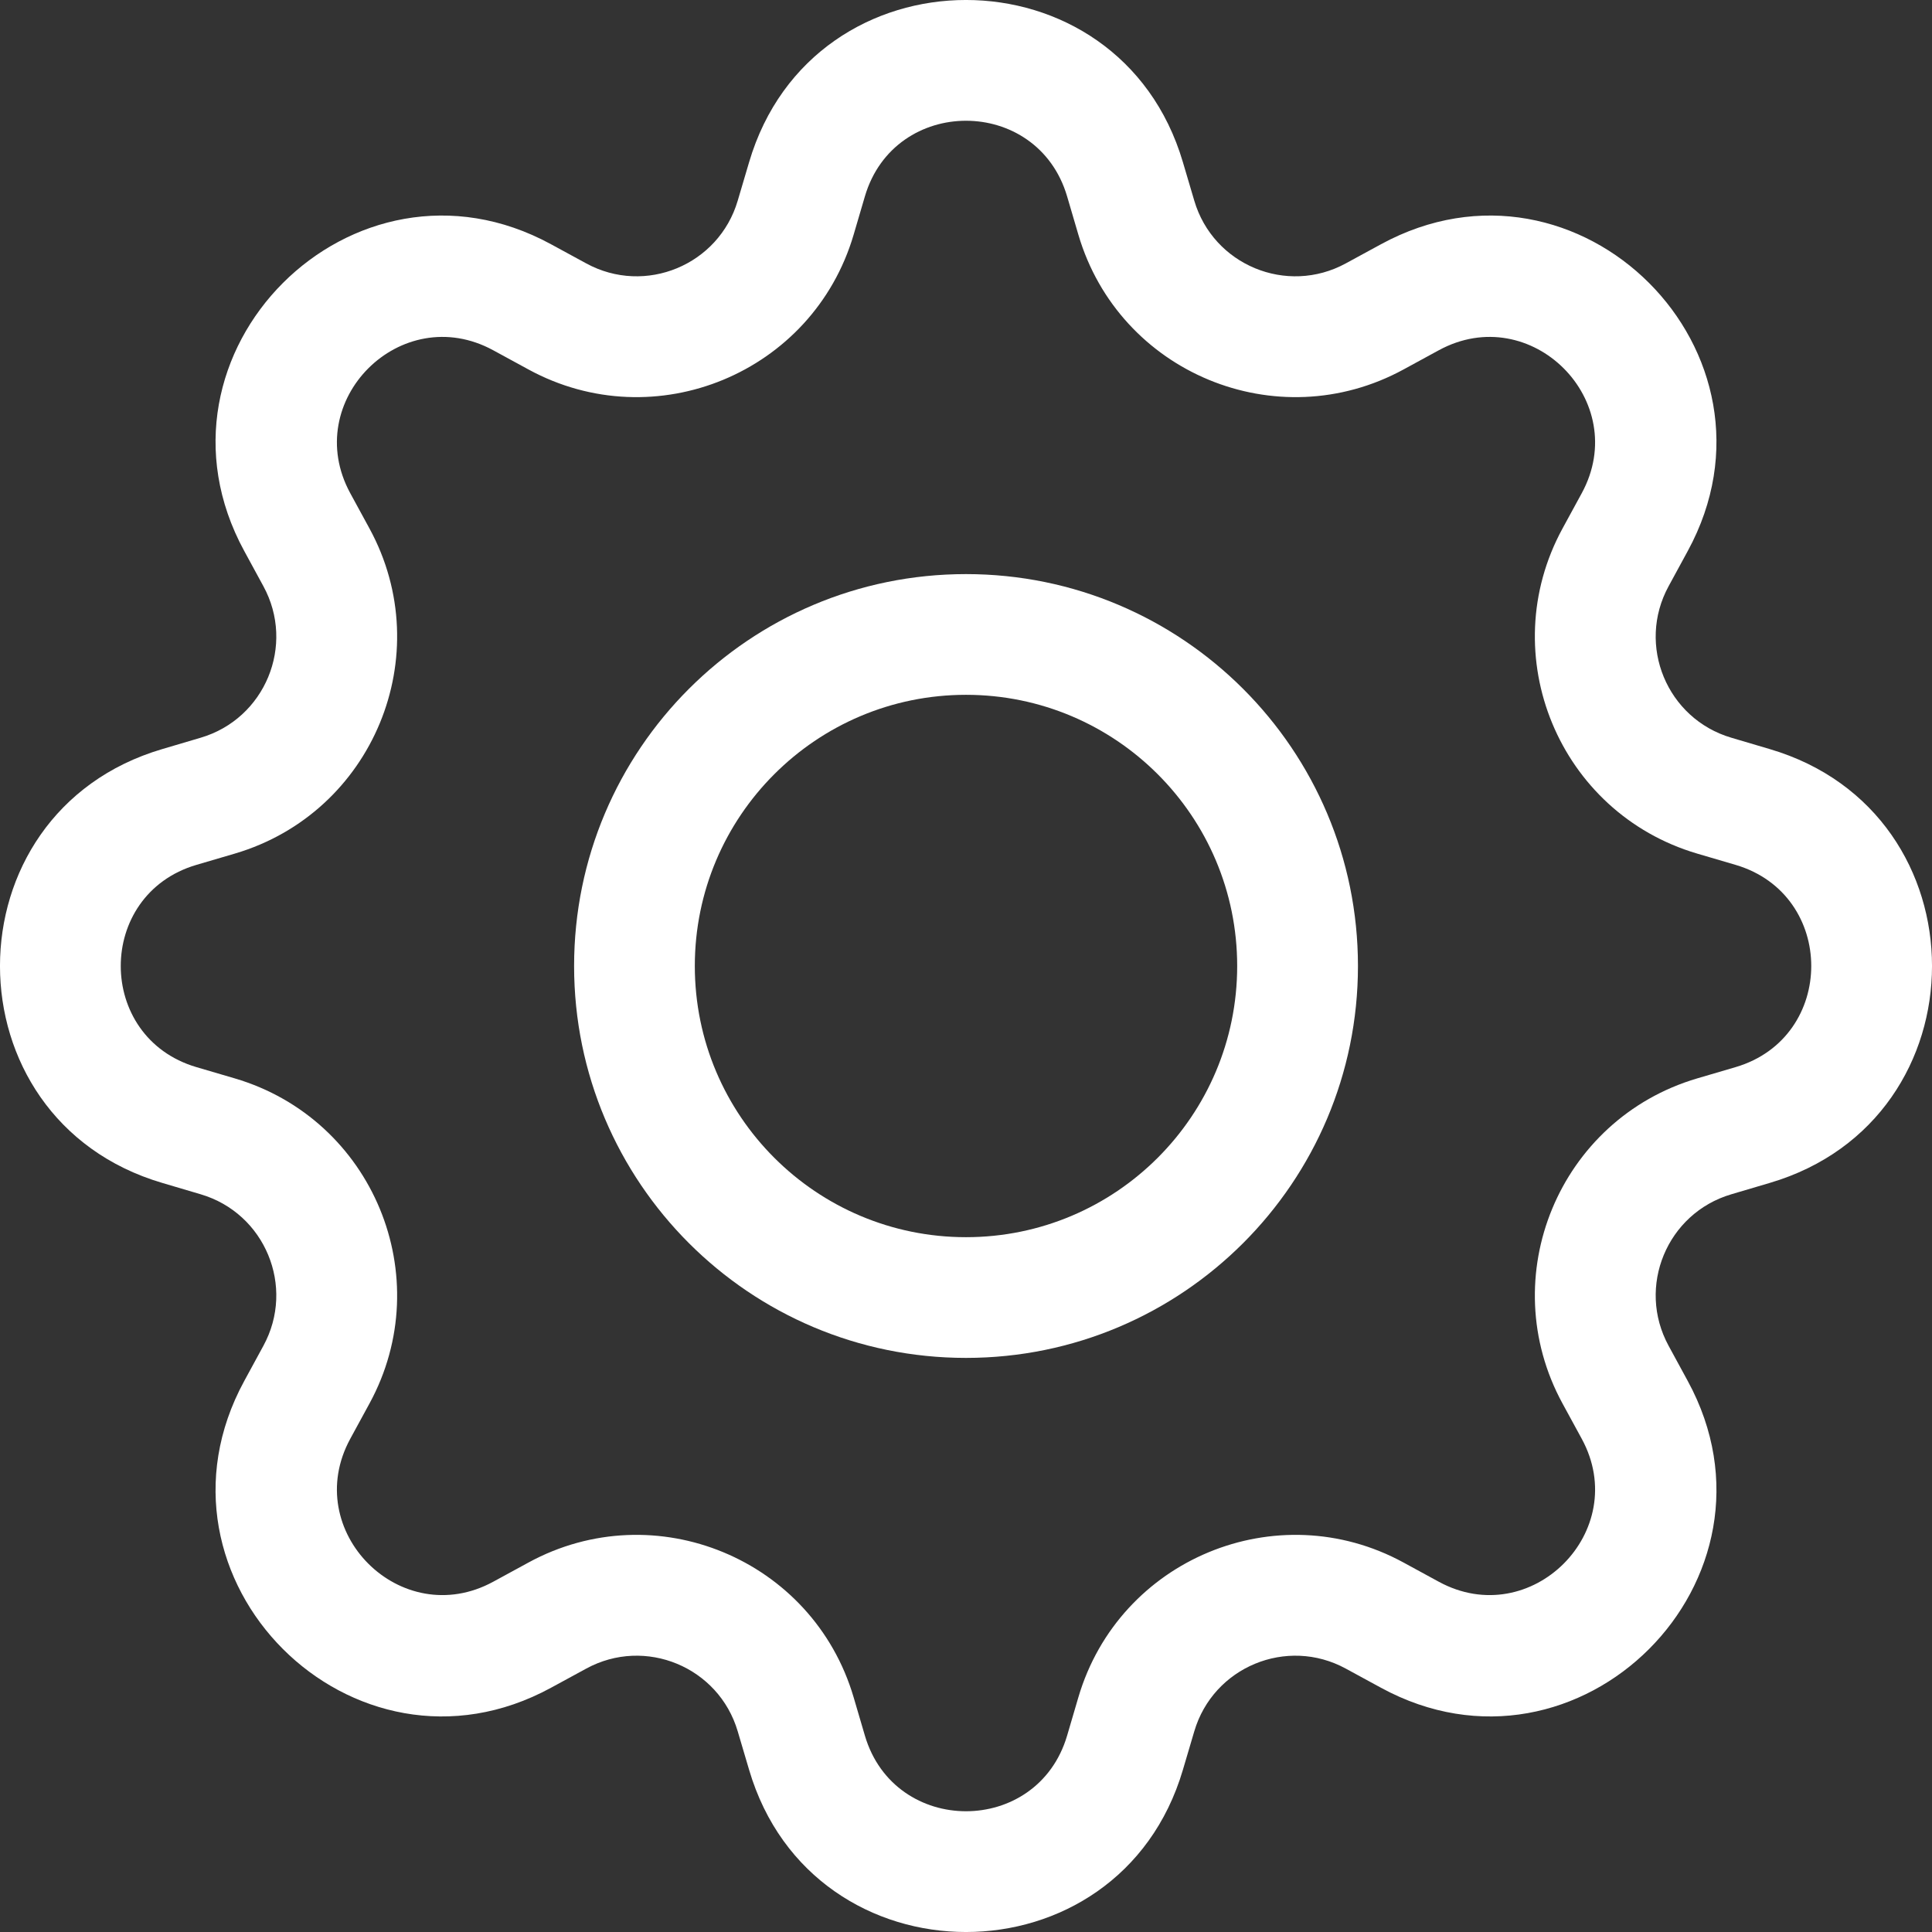
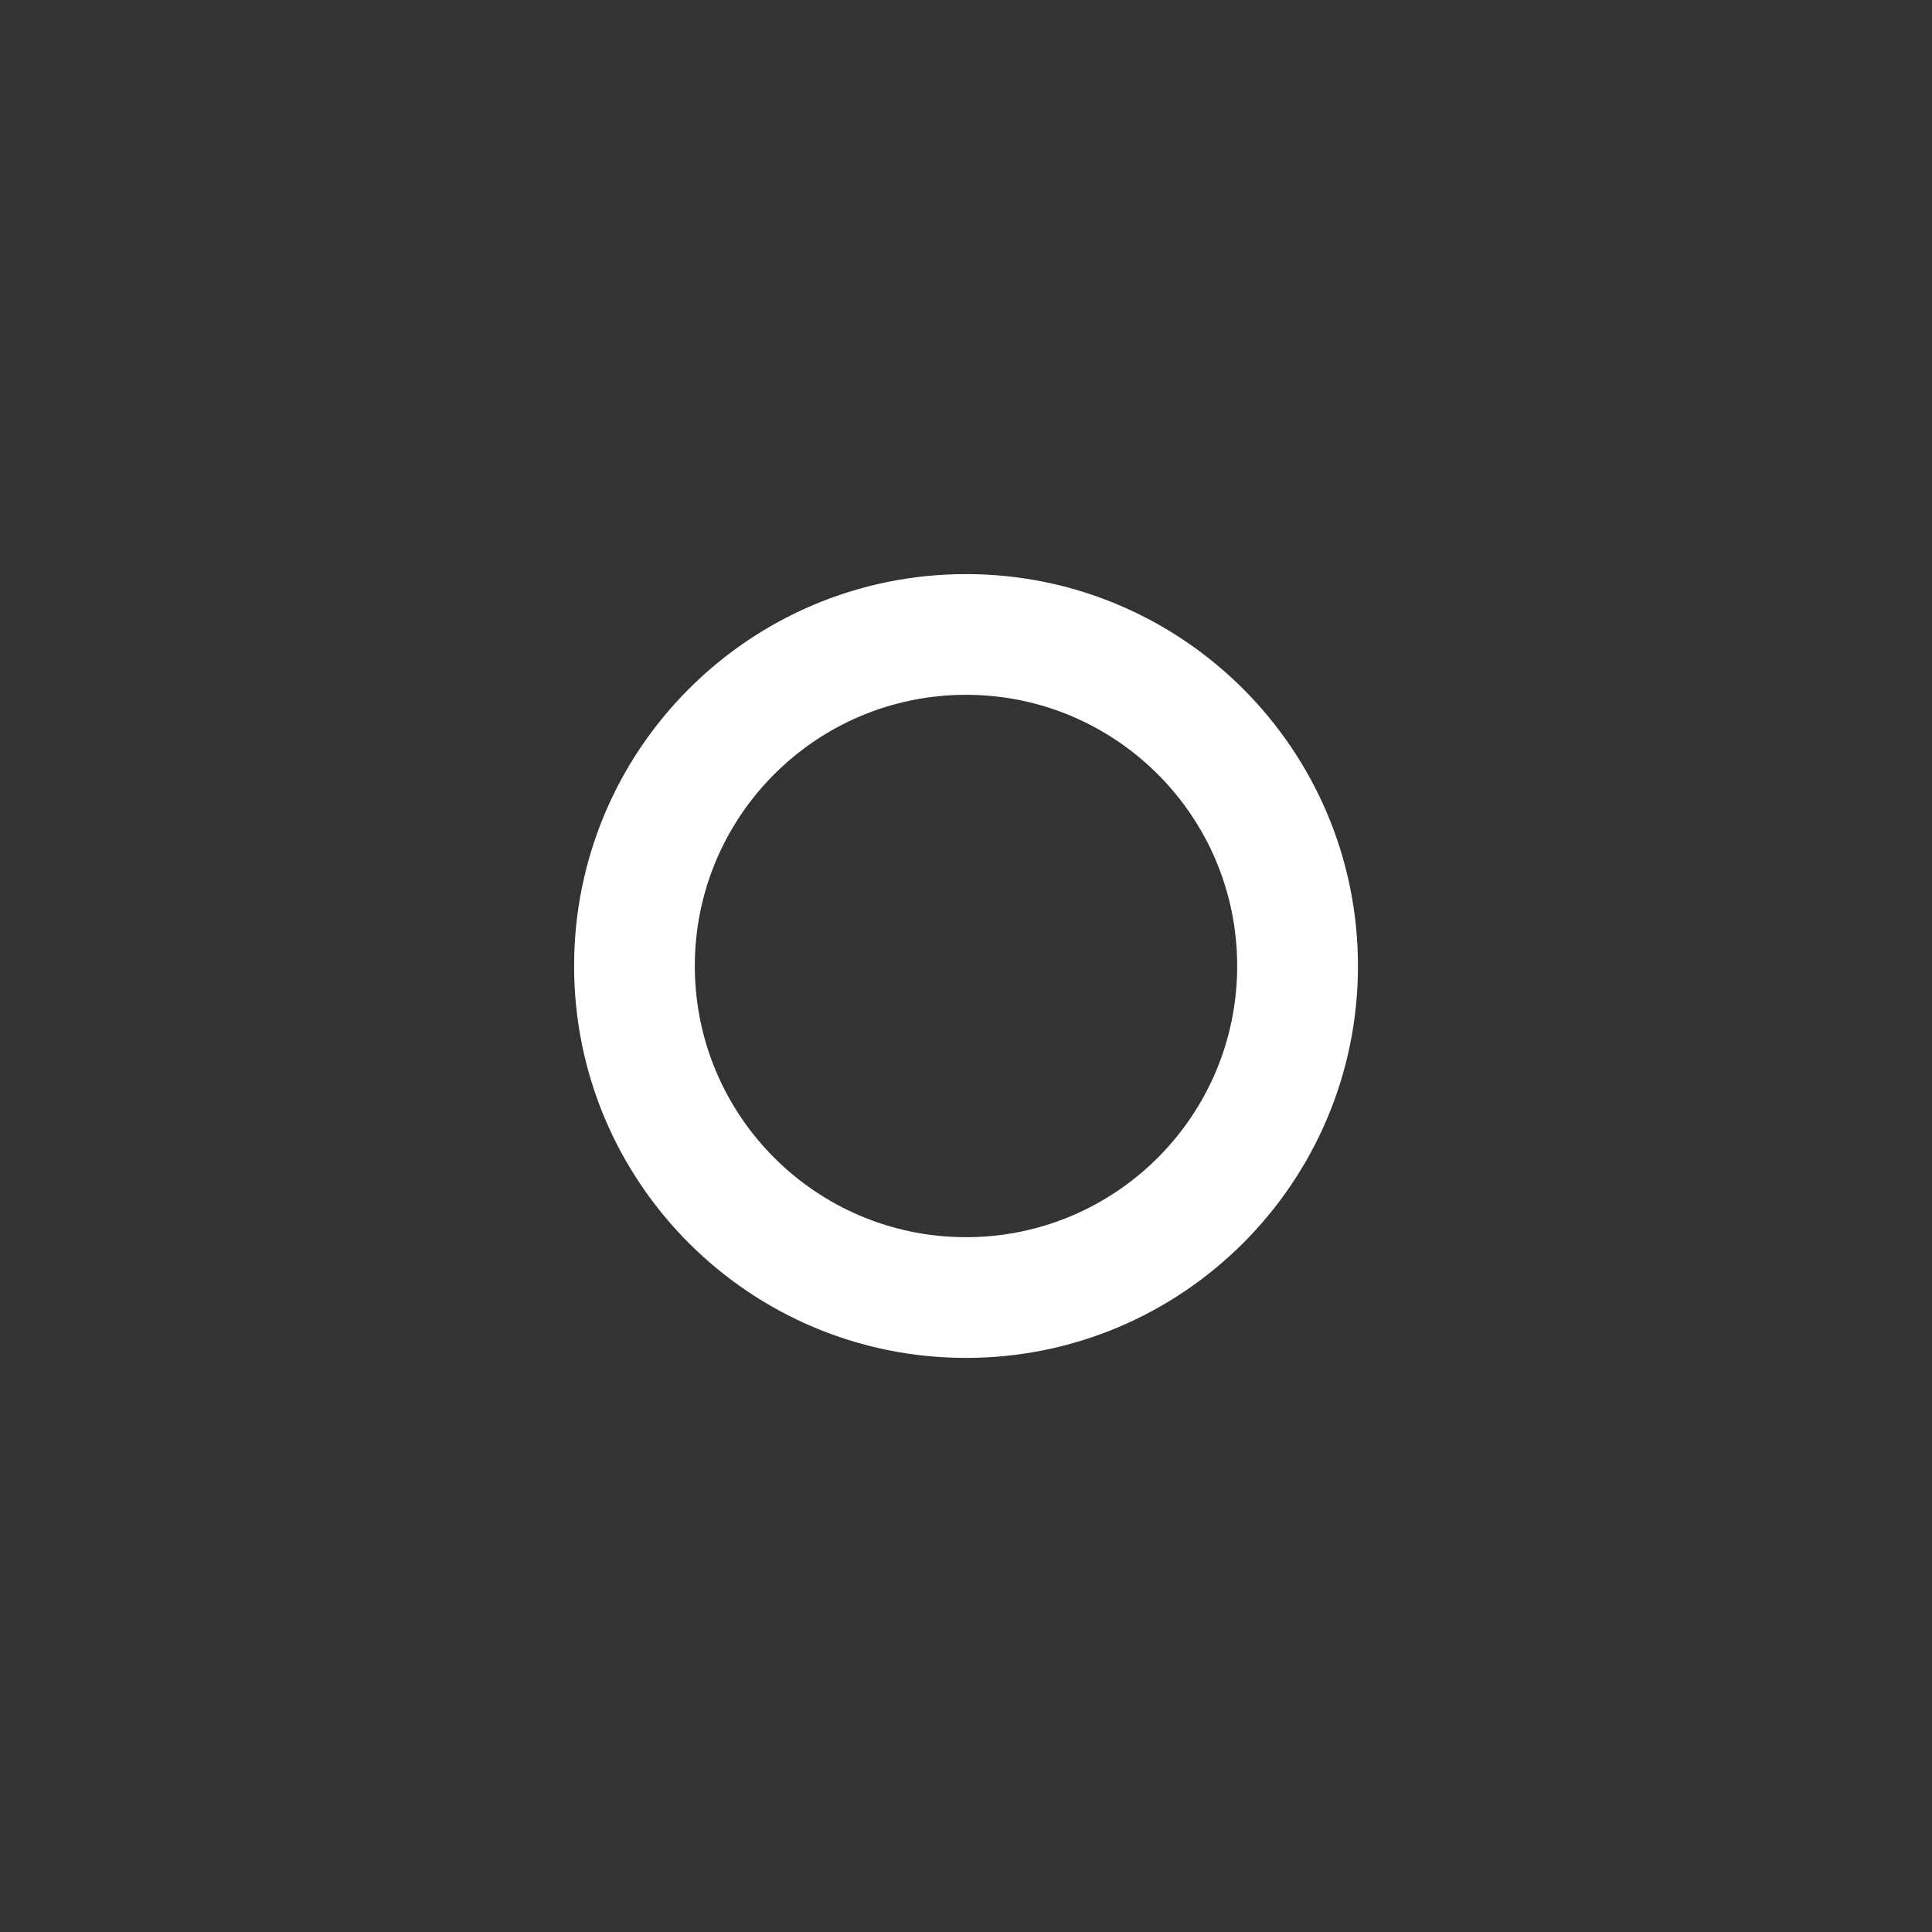
<svg xmlns="http://www.w3.org/2000/svg" width="33" height="33" viewBox="0 0 33 33" fill="none">
  <rect x="0" y="0" width="33" height="33" fill="#333333" stroke="none" />
  <path d="M16.5 9.806C12.803 9.806 9.806 12.803 9.806 16.5C9.806 20.197 12.803 23.194 16.5 23.194C20.197 23.194 23.195 20.197 23.195 16.5C23.195 12.803 20.197 9.806 16.5 9.806ZM11.868 16.5C11.868 13.942 13.942 11.868 16.5 11.868C19.058 11.868 21.132 13.942 21.132 16.5C21.132 19.058 19.058 21.132 16.5 21.132C13.942 21.132 11.868 19.058 11.868 16.5Z" fill="white" />
-   <path d="M20.205 2.771C19.116 -0.924 13.884 -0.924 12.795 2.771L12.601 3.427C12.277 4.528 11.02 5.048 10.013 4.499L9.412 4.172C6.03 2.33 2.33 6.03 4.172 9.412L4.499 10.013C5.048 11.02 4.528 12.277 3.427 12.601L2.771 12.795C-0.924 13.884 -0.924 19.116 2.771 20.205L3.427 20.399C4.528 20.723 5.048 21.98 4.499 22.987L4.172 23.588C2.33 26.97 6.03 30.67 9.412 28.828L10.013 28.501C11.02 27.952 12.277 28.472 12.601 29.573L12.795 30.229C13.884 33.924 19.116 33.924 20.205 30.229L20.399 29.573C20.723 28.472 21.98 27.952 22.987 28.501L23.588 28.828C26.97 30.67 30.67 26.97 28.828 23.588L28.501 22.987C27.952 21.98 28.472 20.723 29.573 20.399L30.229 20.205C33.924 19.116 33.924 13.884 30.229 12.795L29.573 12.601C28.472 12.277 27.952 11.02 28.501 10.013L28.828 9.412C30.67 6.03 26.97 2.33 23.588 4.172L22.987 4.499C21.98 5.048 20.723 4.528 20.399 3.427L20.205 2.771ZM14.773 3.354C15.281 1.632 17.719 1.632 18.227 3.354L18.42 4.011C19.116 6.371 21.812 7.488 23.973 6.311L24.575 5.983C26.151 5.125 27.875 6.849 27.017 8.425L26.689 9.027C25.512 11.188 26.629 13.884 28.989 14.58L29.646 14.773C31.368 15.281 31.368 17.719 29.646 18.227L28.989 18.42C26.629 19.116 25.512 21.812 26.689 23.973L27.017 24.575C27.875 26.151 26.151 27.875 24.575 27.017L23.973 26.689C21.812 25.512 19.116 26.629 18.42 28.989L18.227 29.646C17.719 31.368 15.281 31.368 14.773 29.646L14.58 28.989C13.884 26.629 11.188 25.512 9.027 26.689L8.425 27.017C6.849 27.875 5.125 26.151 5.983 24.575L6.311 23.973C7.488 21.812 6.371 19.116 4.011 18.42L3.354 18.227C1.632 17.719 1.632 15.281 3.354 14.773L4.011 14.58C6.371 13.884 7.488 11.188 6.311 9.027L5.983 8.425C5.125 6.849 6.849 5.125 8.425 5.983L9.027 6.311C11.188 7.488 13.884 6.371 14.58 4.011L14.773 3.354Z" fill="white" />
</svg>